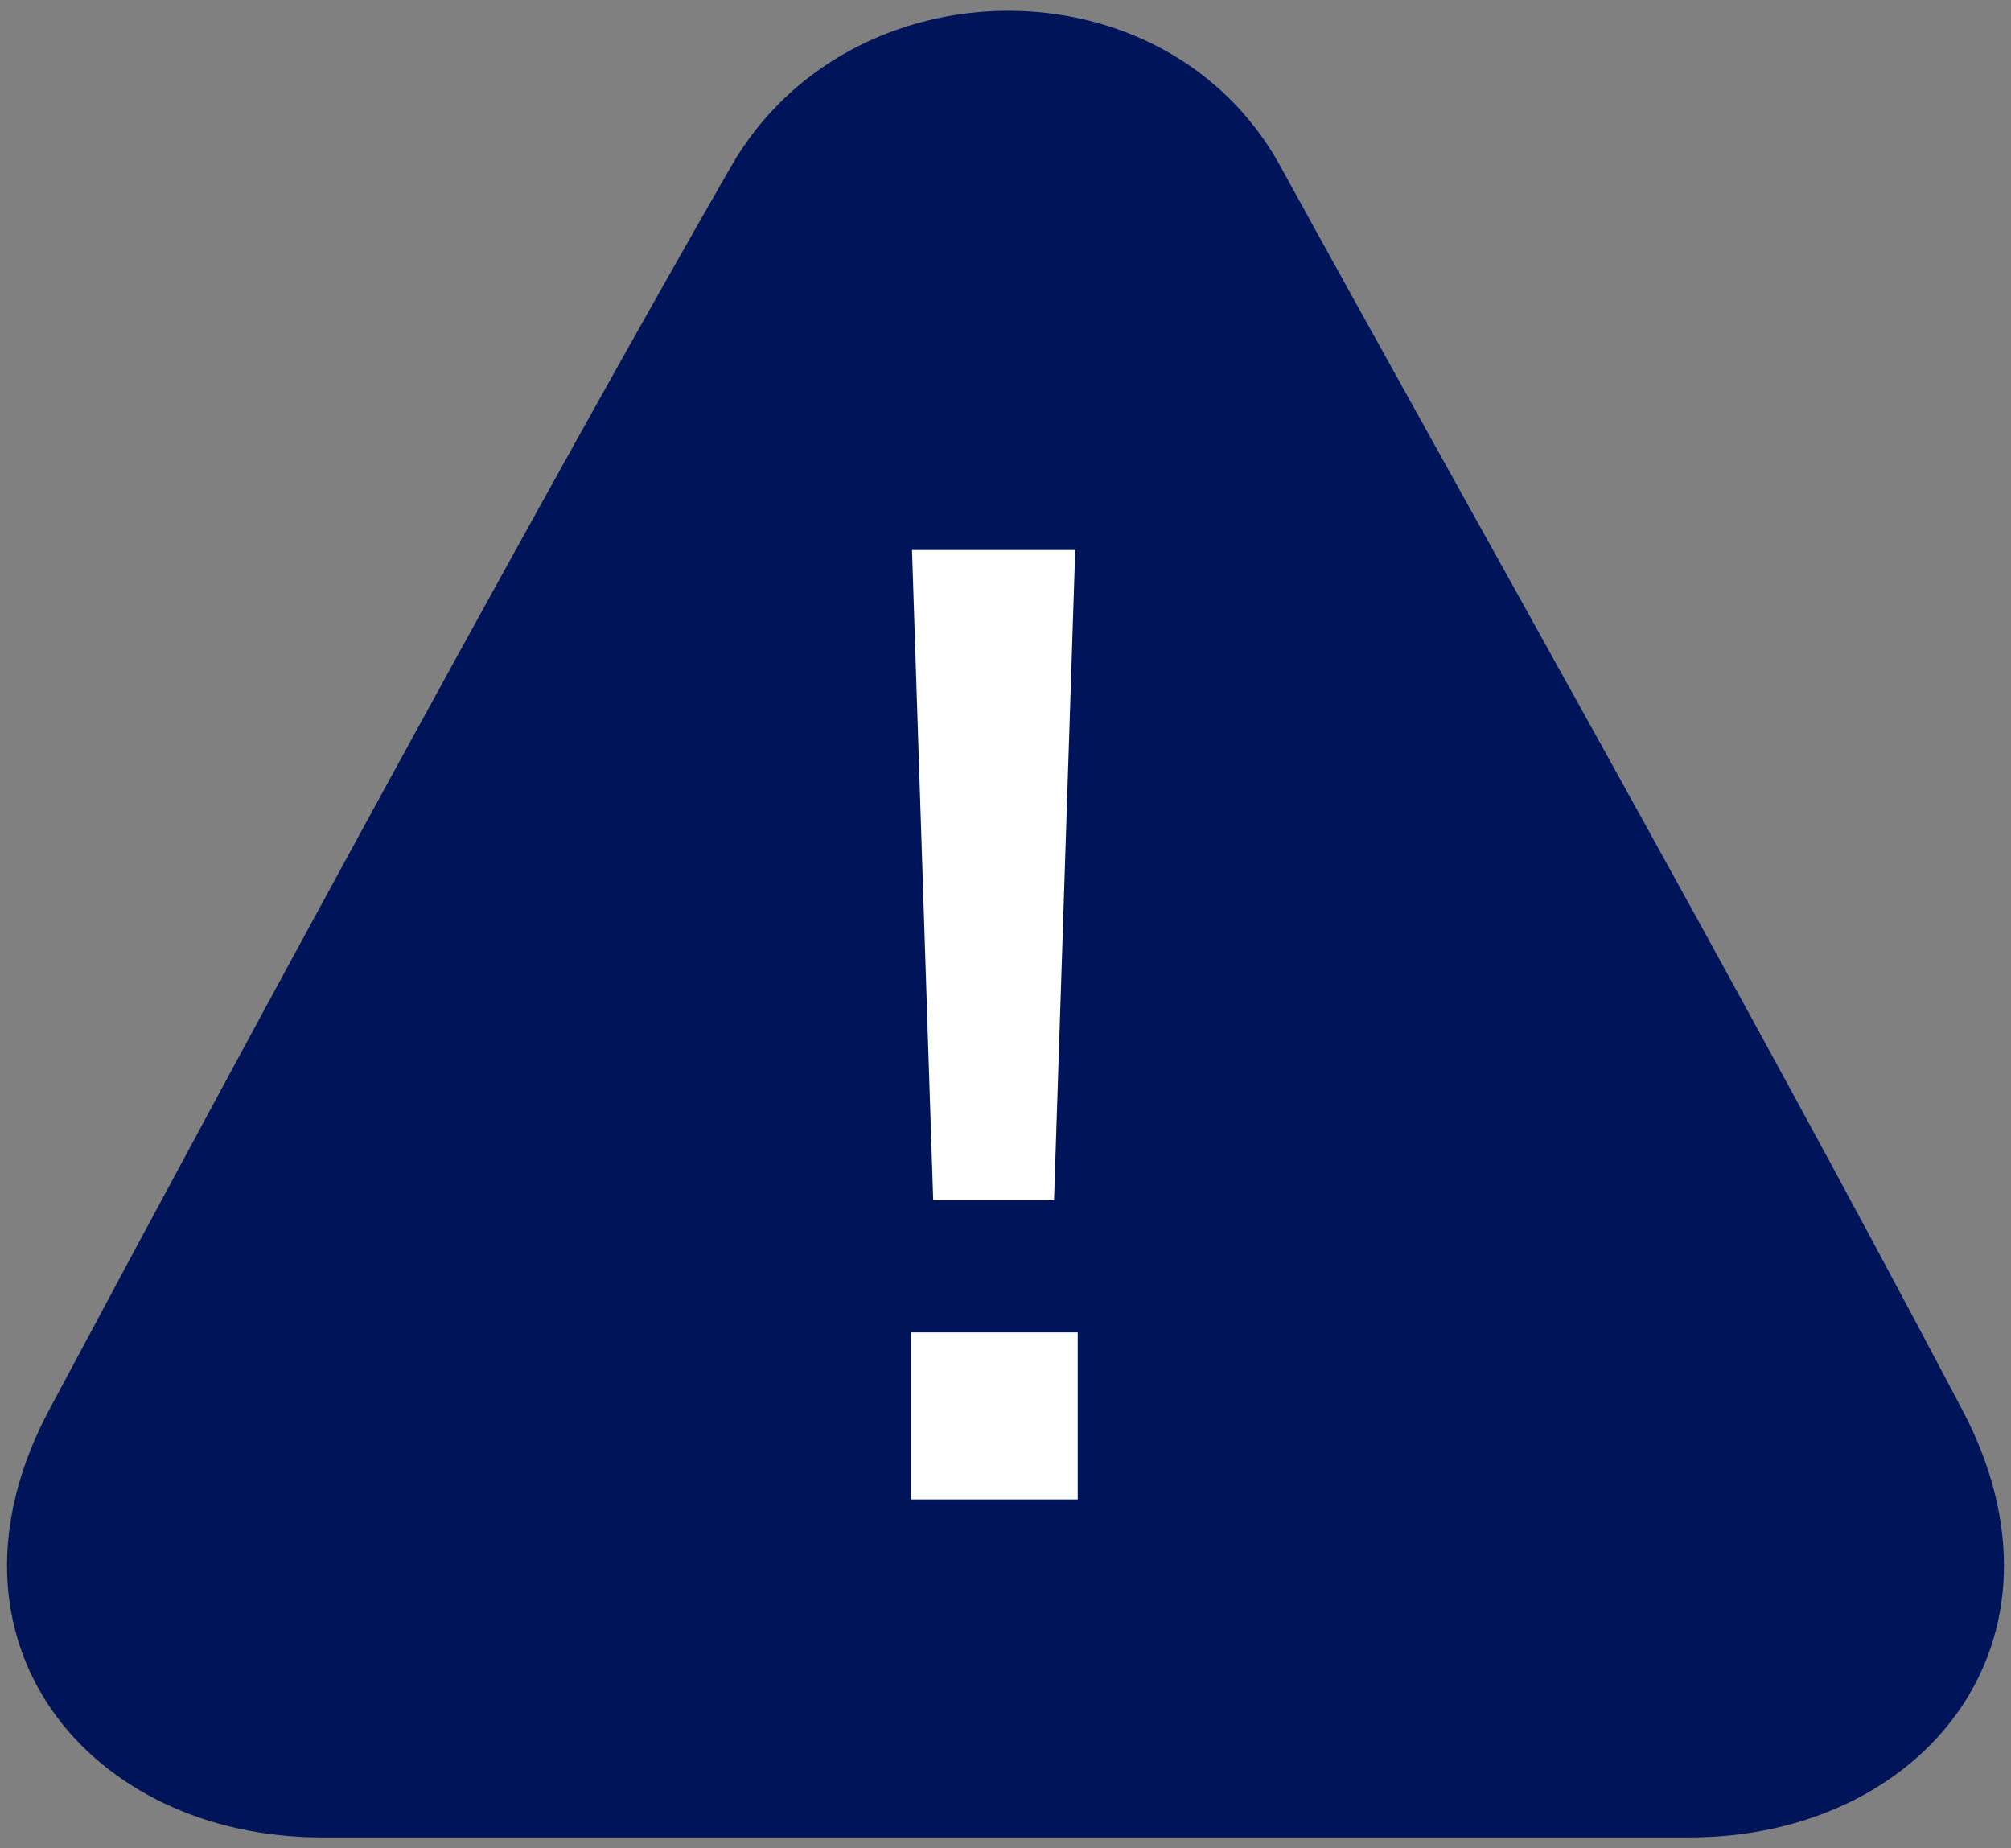
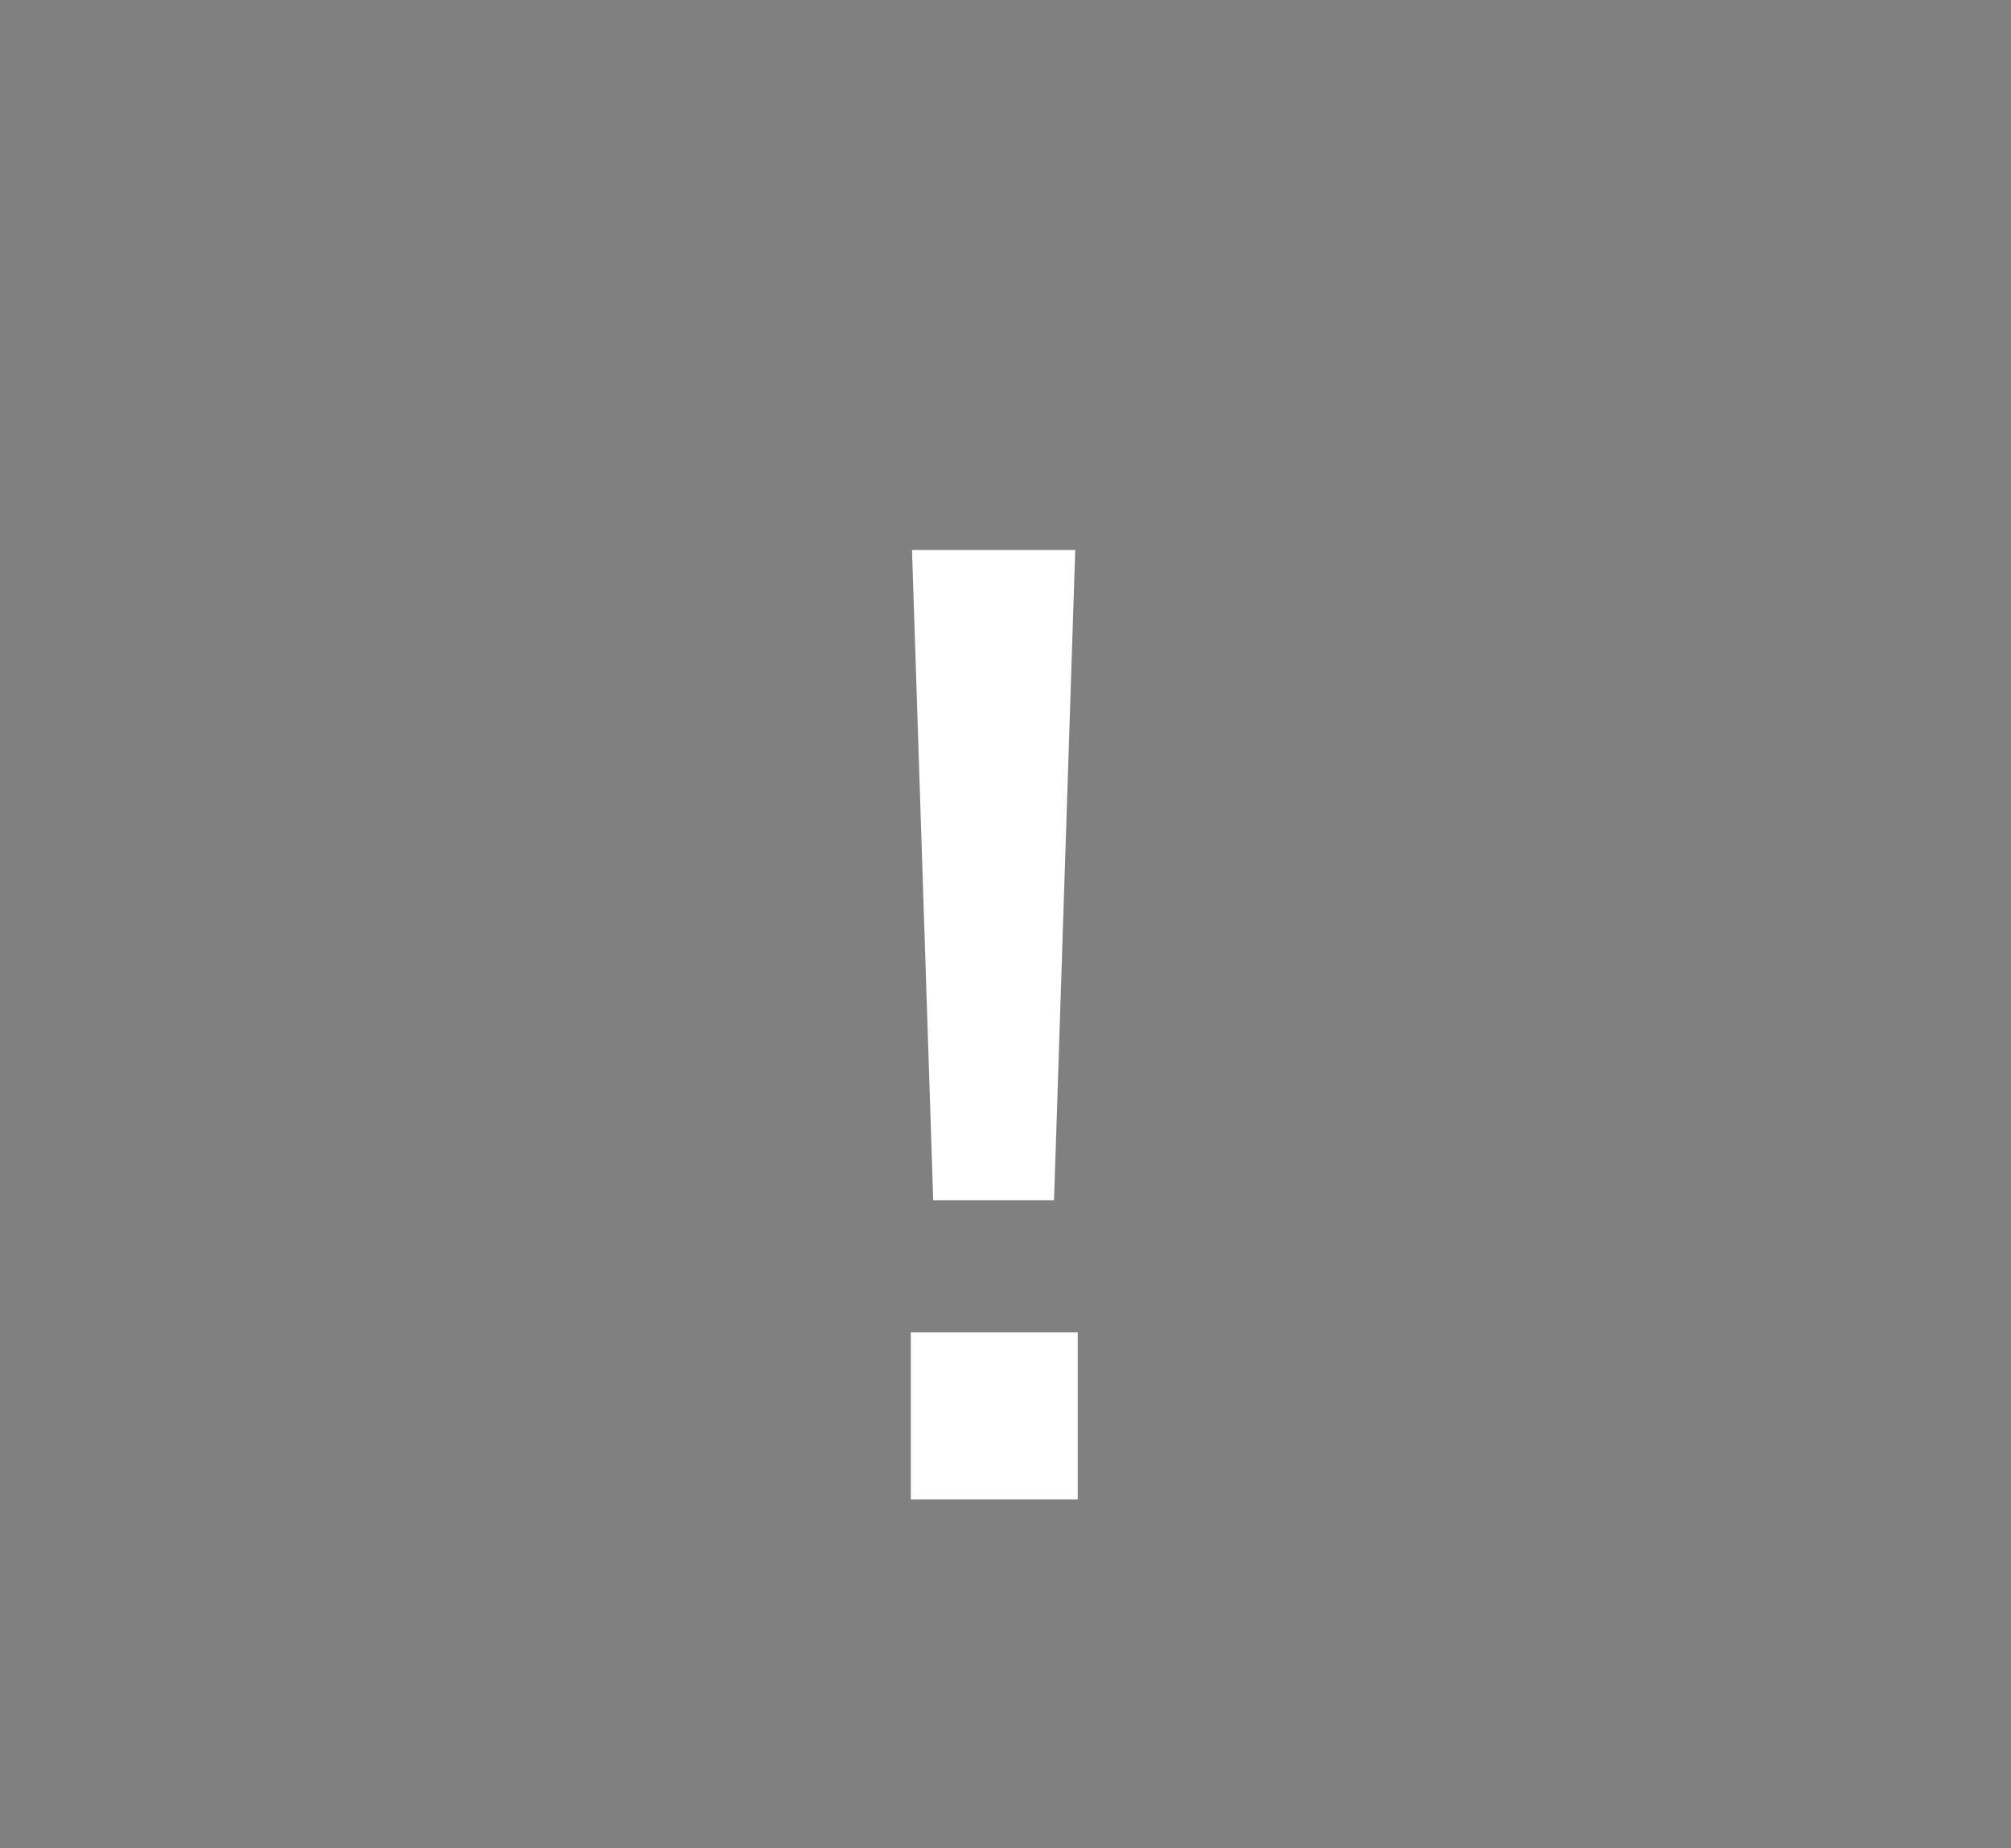
<svg xmlns="http://www.w3.org/2000/svg" id="_レイヤー_1" data-name="レイヤー_1" version="1.1" viewBox="0 0 37 34">
  <rect x="0" y="0" width="37" height="34" fill="#808080" stroke="none" />
  <defs>
    <style>
      .st0 {
        fill: #fff;
      }

      .st1 {
        fill: #00145a;
      }
    </style>
  </defs>
-   <path class="st1" d="M31.085,33.801H5.924c-4.3,0-7.281-3.628-5.016-7.872C4.937,18.381,10.221,8.676,13.452,3.059c2.182-3.792,8.001-3.836,10.106,0,3.378,6.156,8.338,14.89,12.543,22.87,2.243,4.255-.716,7.872-5.016,7.872Z" />
  <path class="st0" d="M19.829,24.511v3.071h-3.071v-3.071h3.071ZM19.783,10.118l-.39,11.963h-2.223l-.39-11.963h3.002Z" />
</svg>